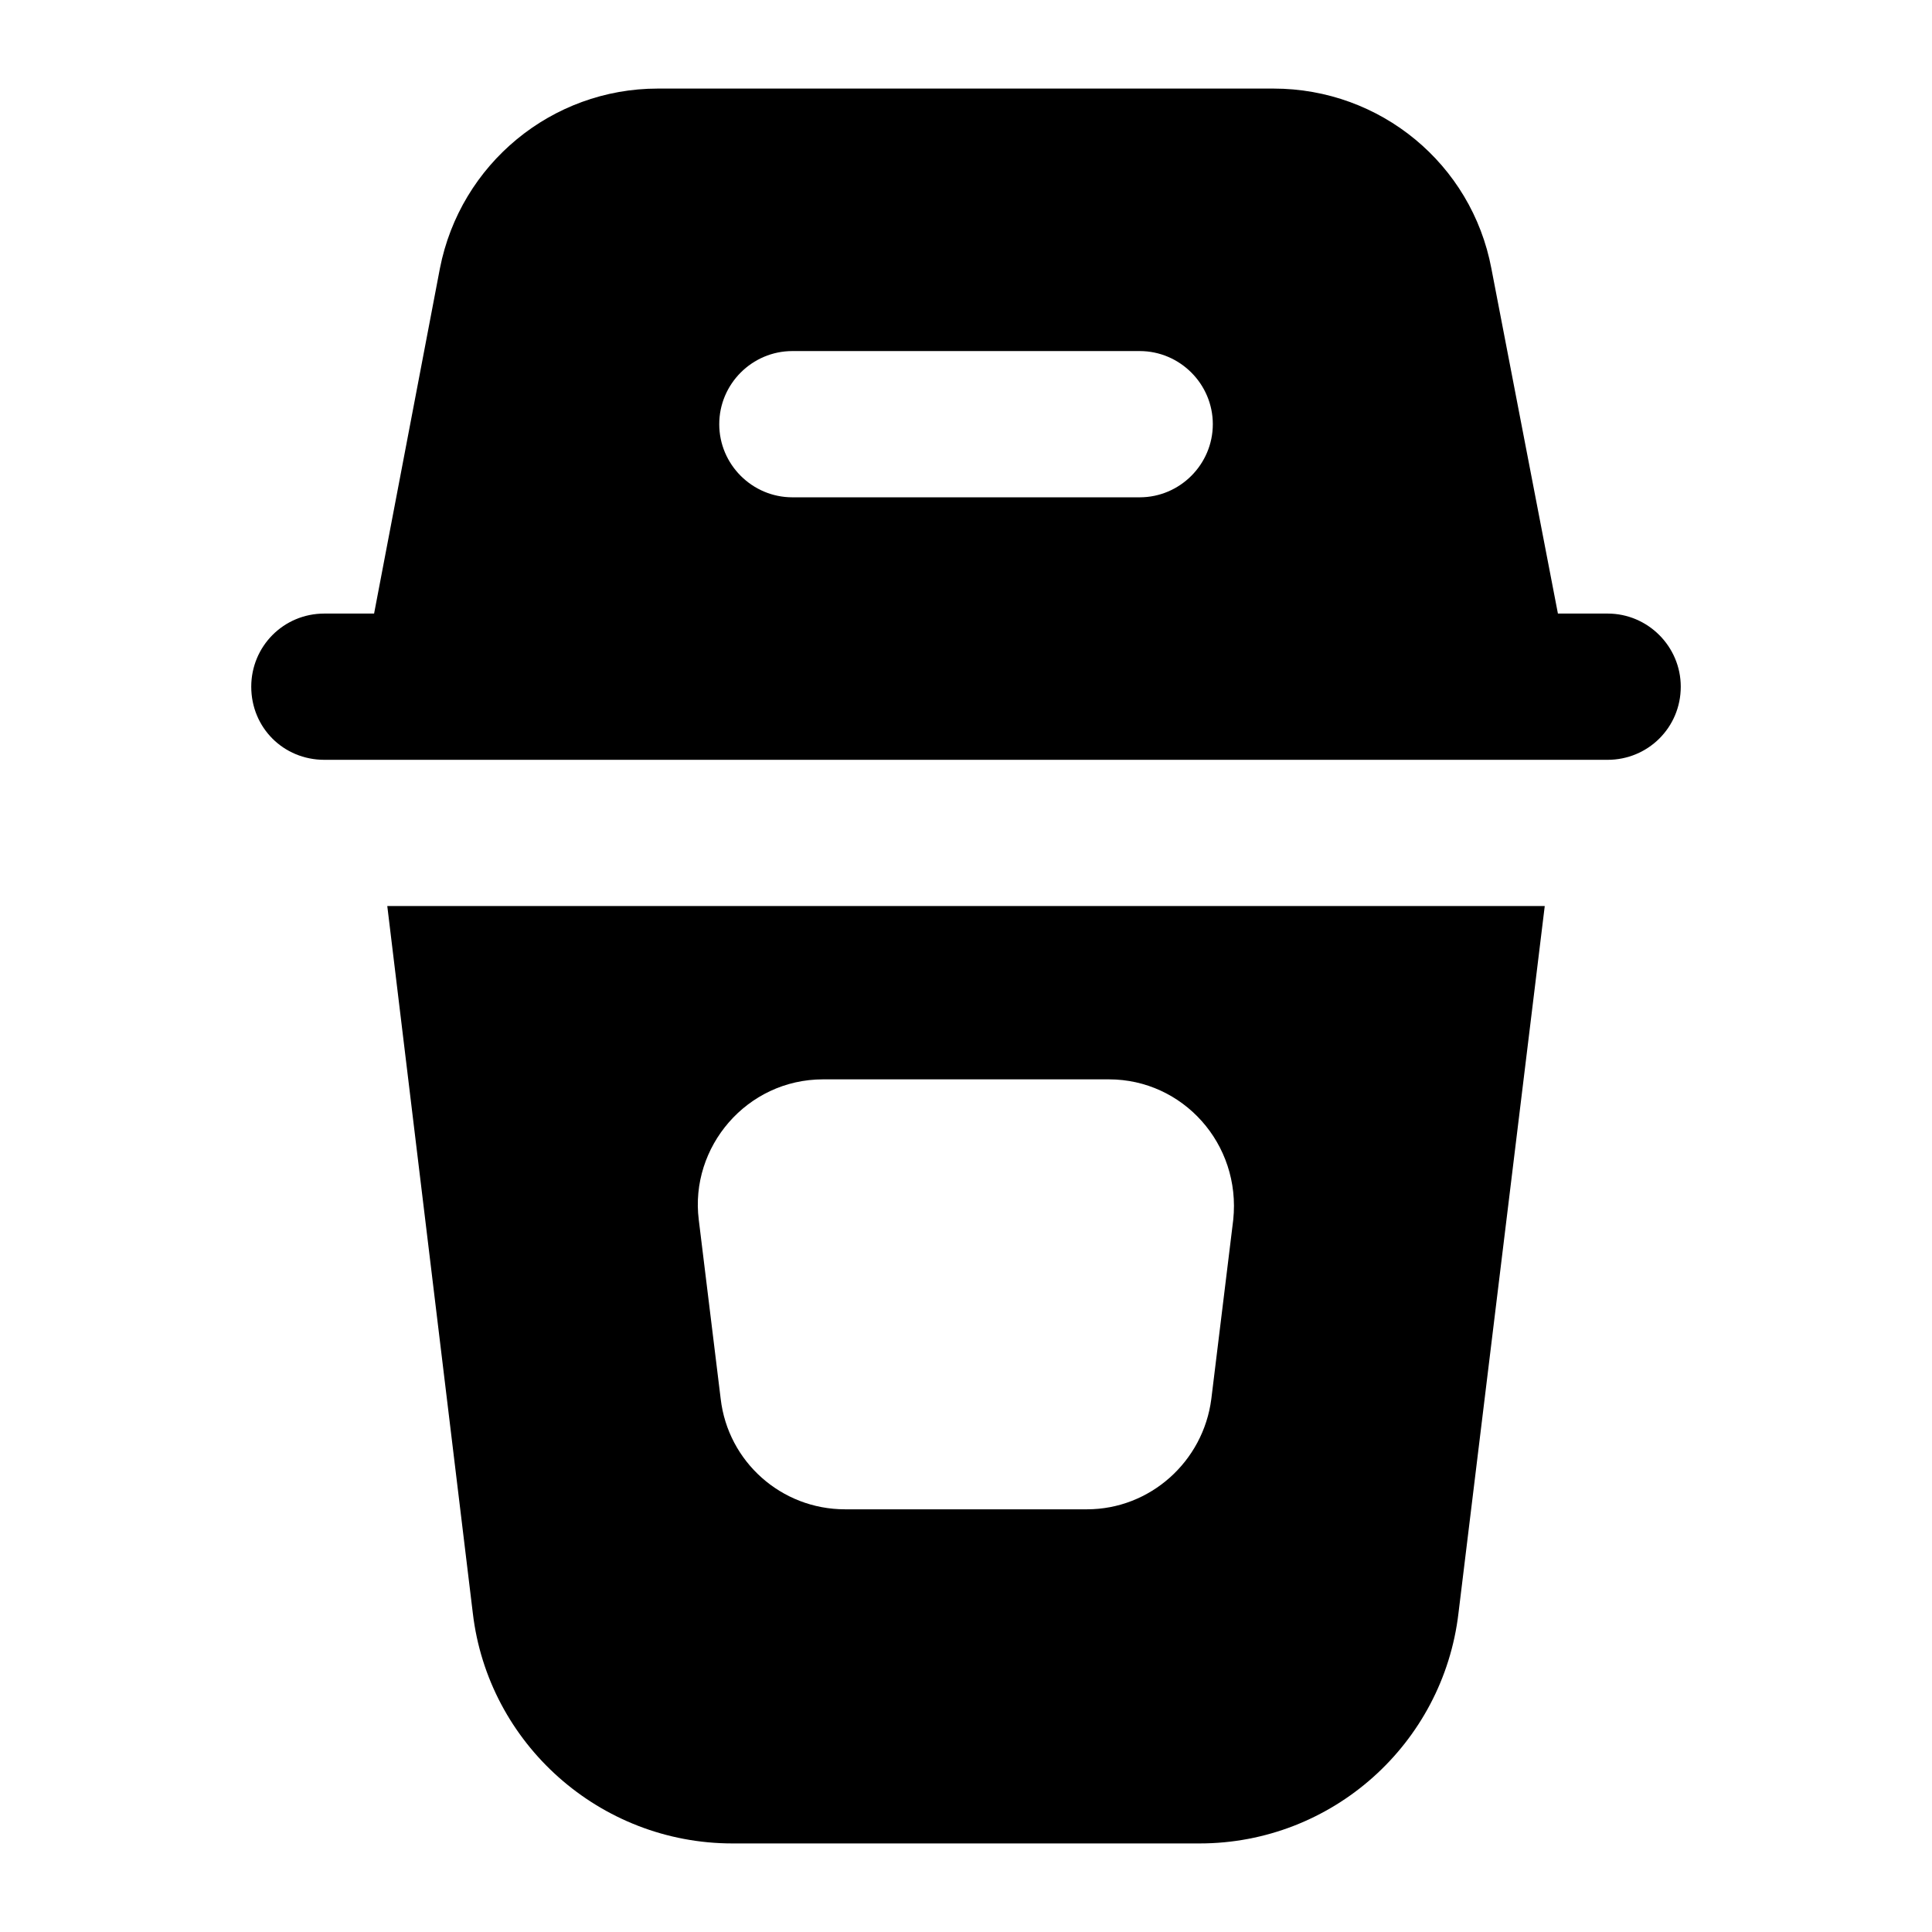
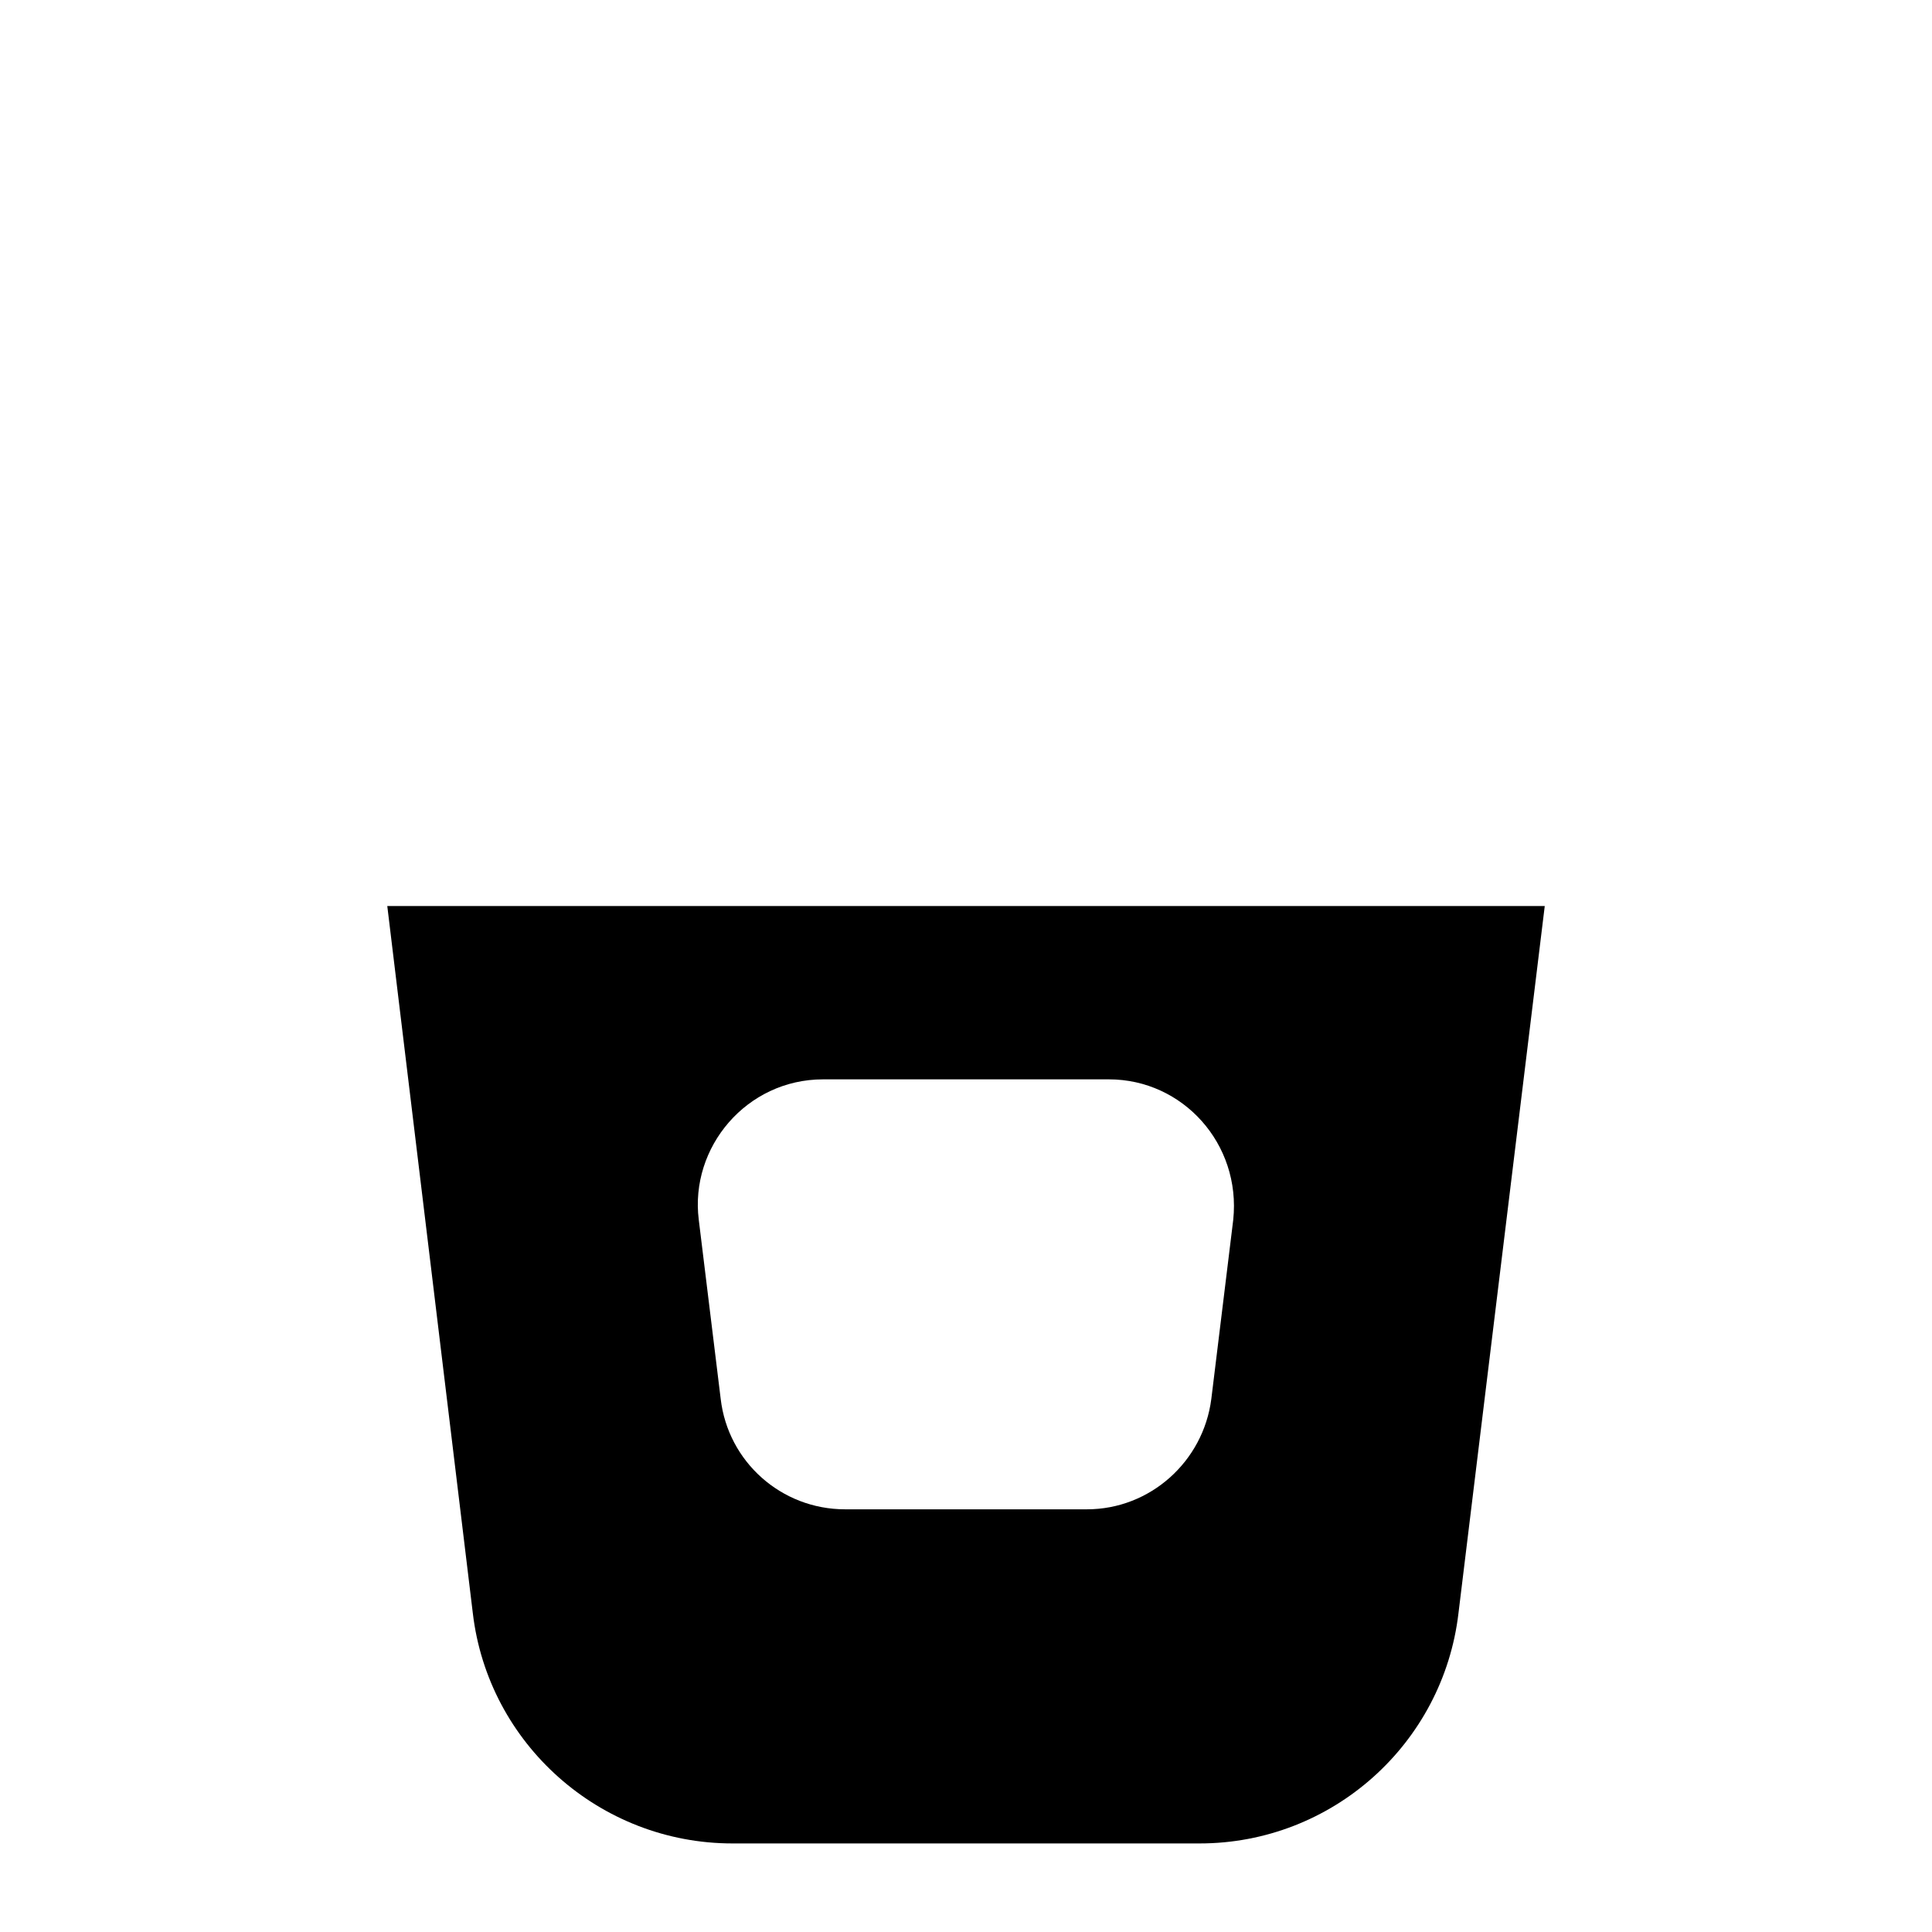
<svg xmlns="http://www.w3.org/2000/svg" fill="#000000" width="800px" height="800px" version="1.1" viewBox="144 144 512 512">
  <g>
    <path d="m269.3 571.49c4.07 34.688 33.719 61.039 68.793 61.039h123.82c35.074 0 64.527-26.352 68.598-61.035l22.863-187.38-306.74-0.004zm92.82-141.45h75.762c19.578 0 35.035 17.094 32.941 37.203l-5.809 47.477c-2.133 16.66-16.277 29.262-32.945 29.262h-64.137c-16.859 0-31.004-12.598-32.941-29.262l-5.812-47.477c-2.41-19.277 12.734-37.203 32.941-37.203z" />
-     <path d="m570.04 345.36c10.66 0 19.379-8.531 19.379-19.379 0-10.66-8.719-19.379-19.379-19.379h-13.176l-17.637-91.465c-5.231-27.707-29.453-47.664-57.742-47.664h-163.16c-28.098 0-52.316 19.957-57.746 47.664l-17.441 91.465h-13.176c-10.852 0-19.379 8.719-19.379 19.379 0 10.848 8.523 19.379 19.379 19.379h340.07zm-124.01-69.566h-92.043c-10.66 0-19.379-8.719-19.379-19.379 0-10.66 8.719-19.379 19.379-19.379h92.043c10.652 0 19.379 8.719 19.379 19.379-0.004 10.66-8.727 19.379-19.379 19.379z" />
  </g>
</svg>